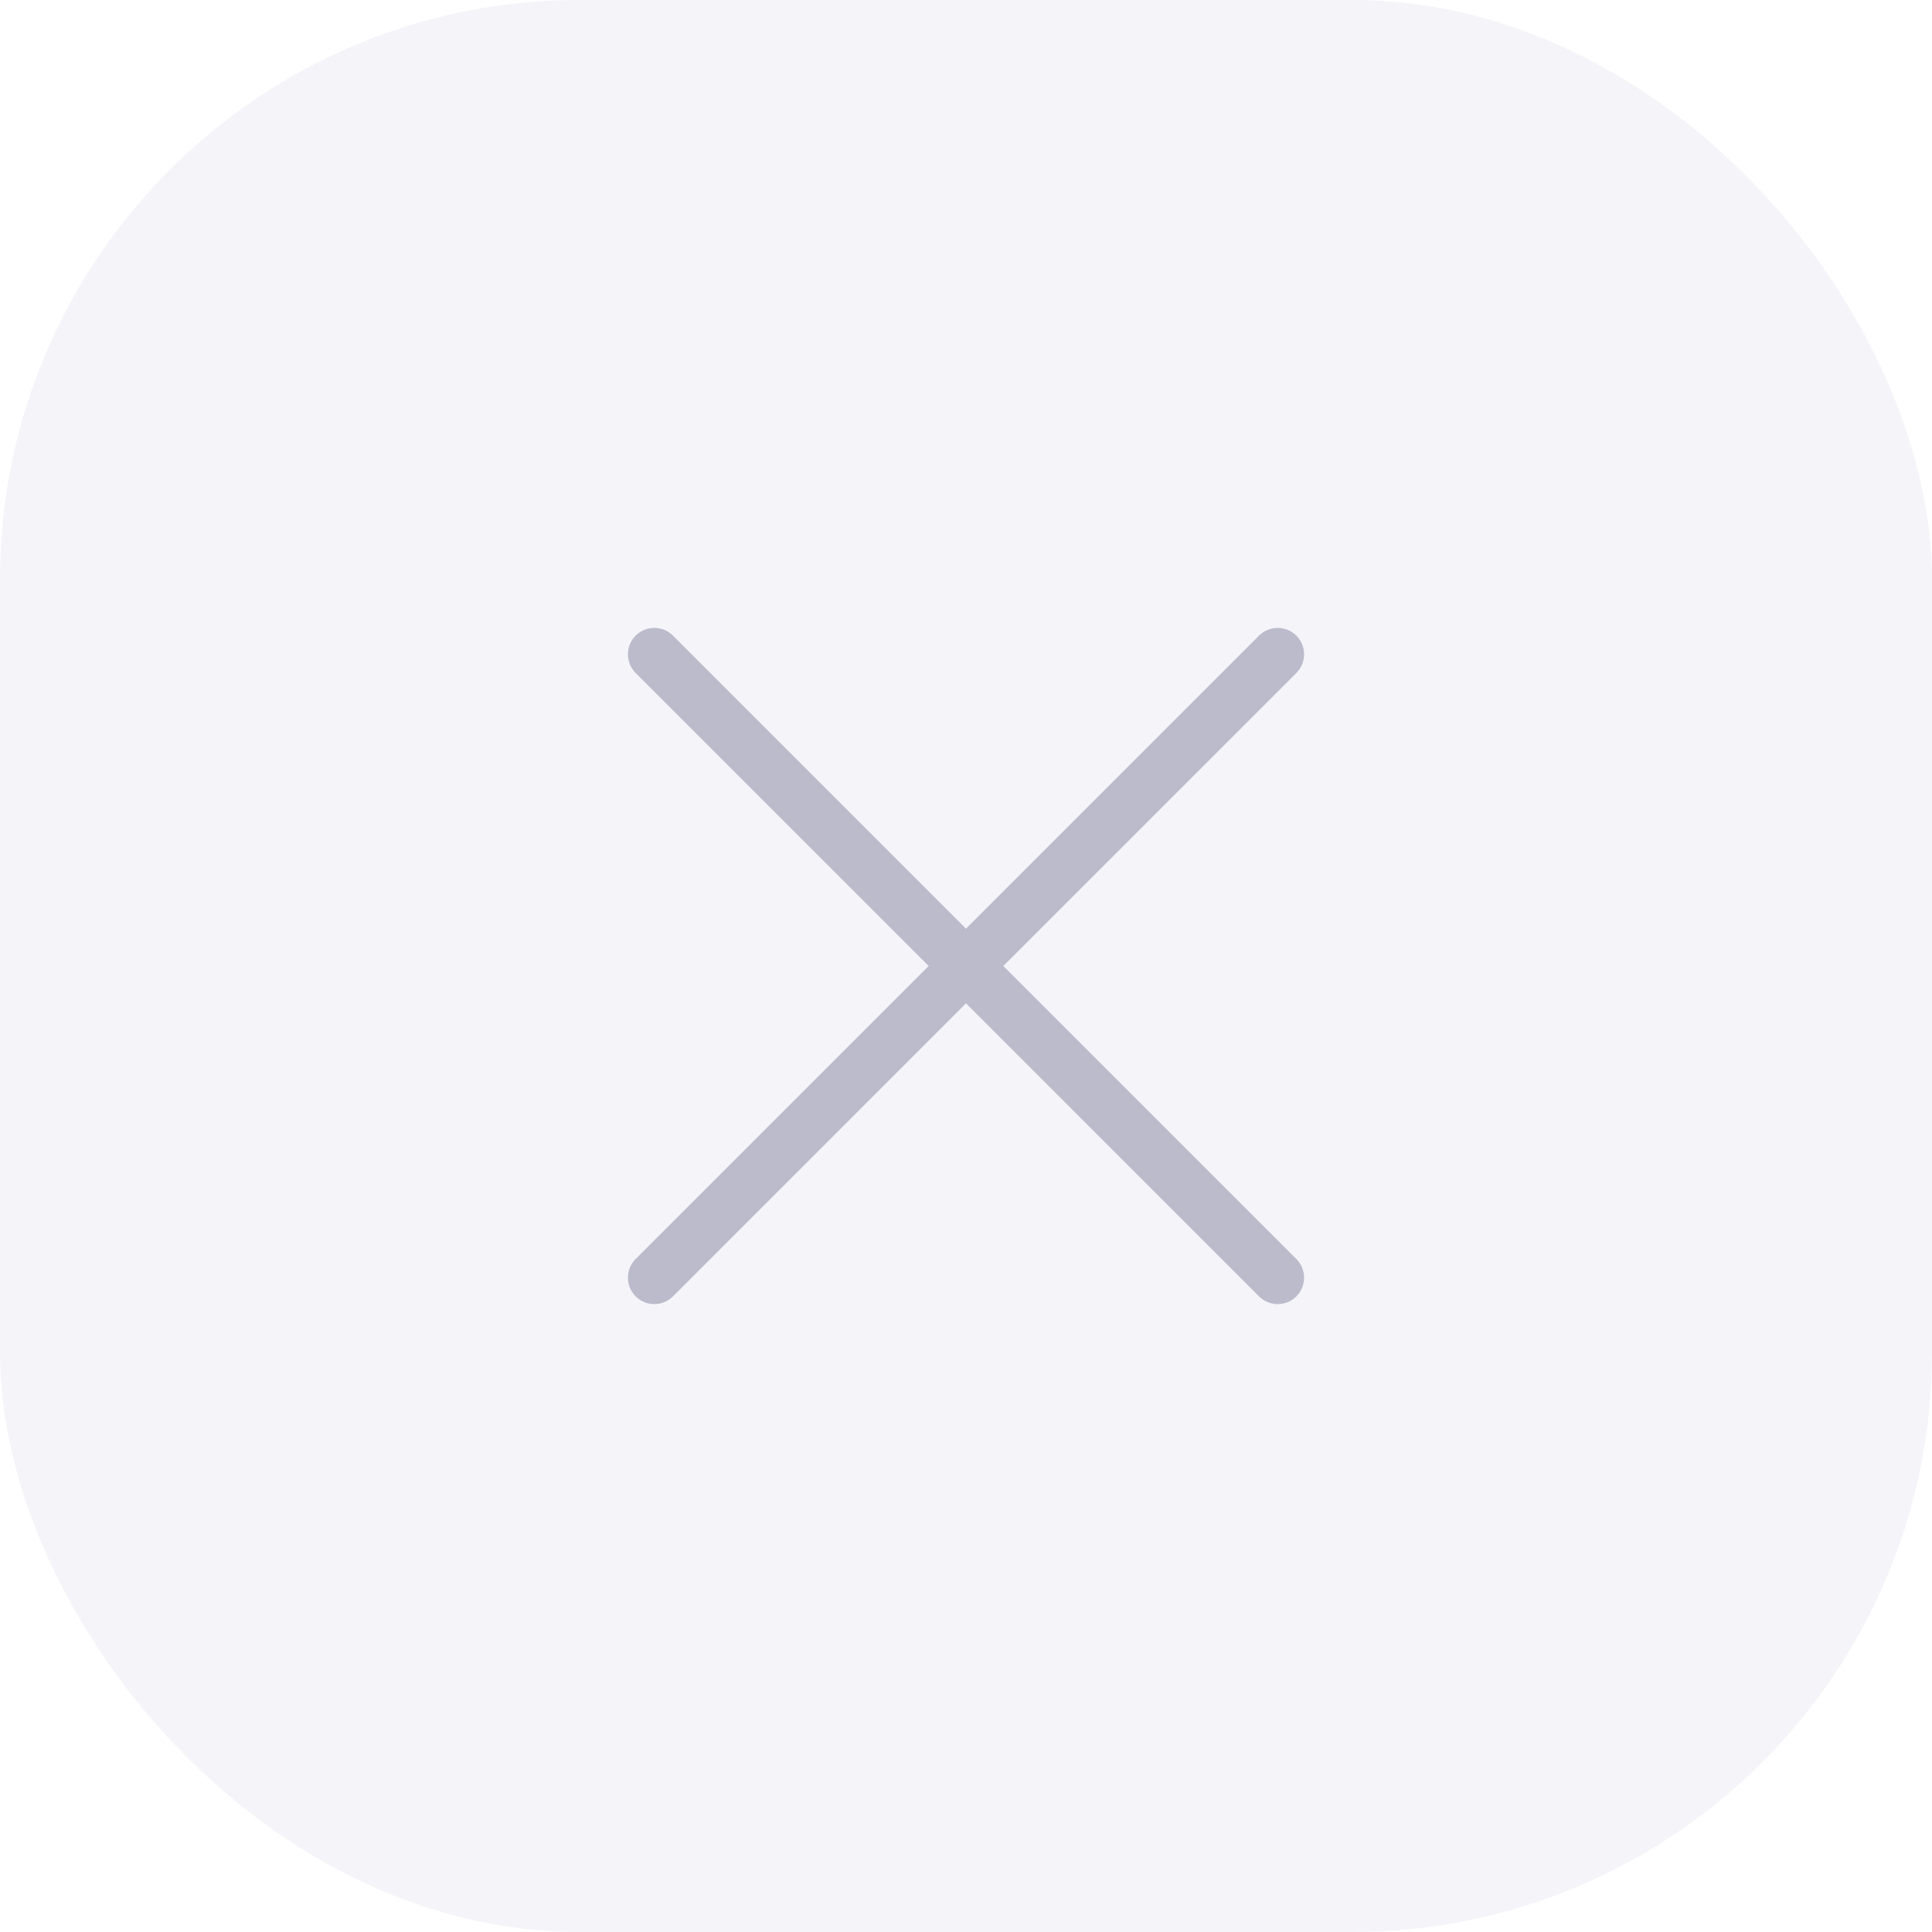
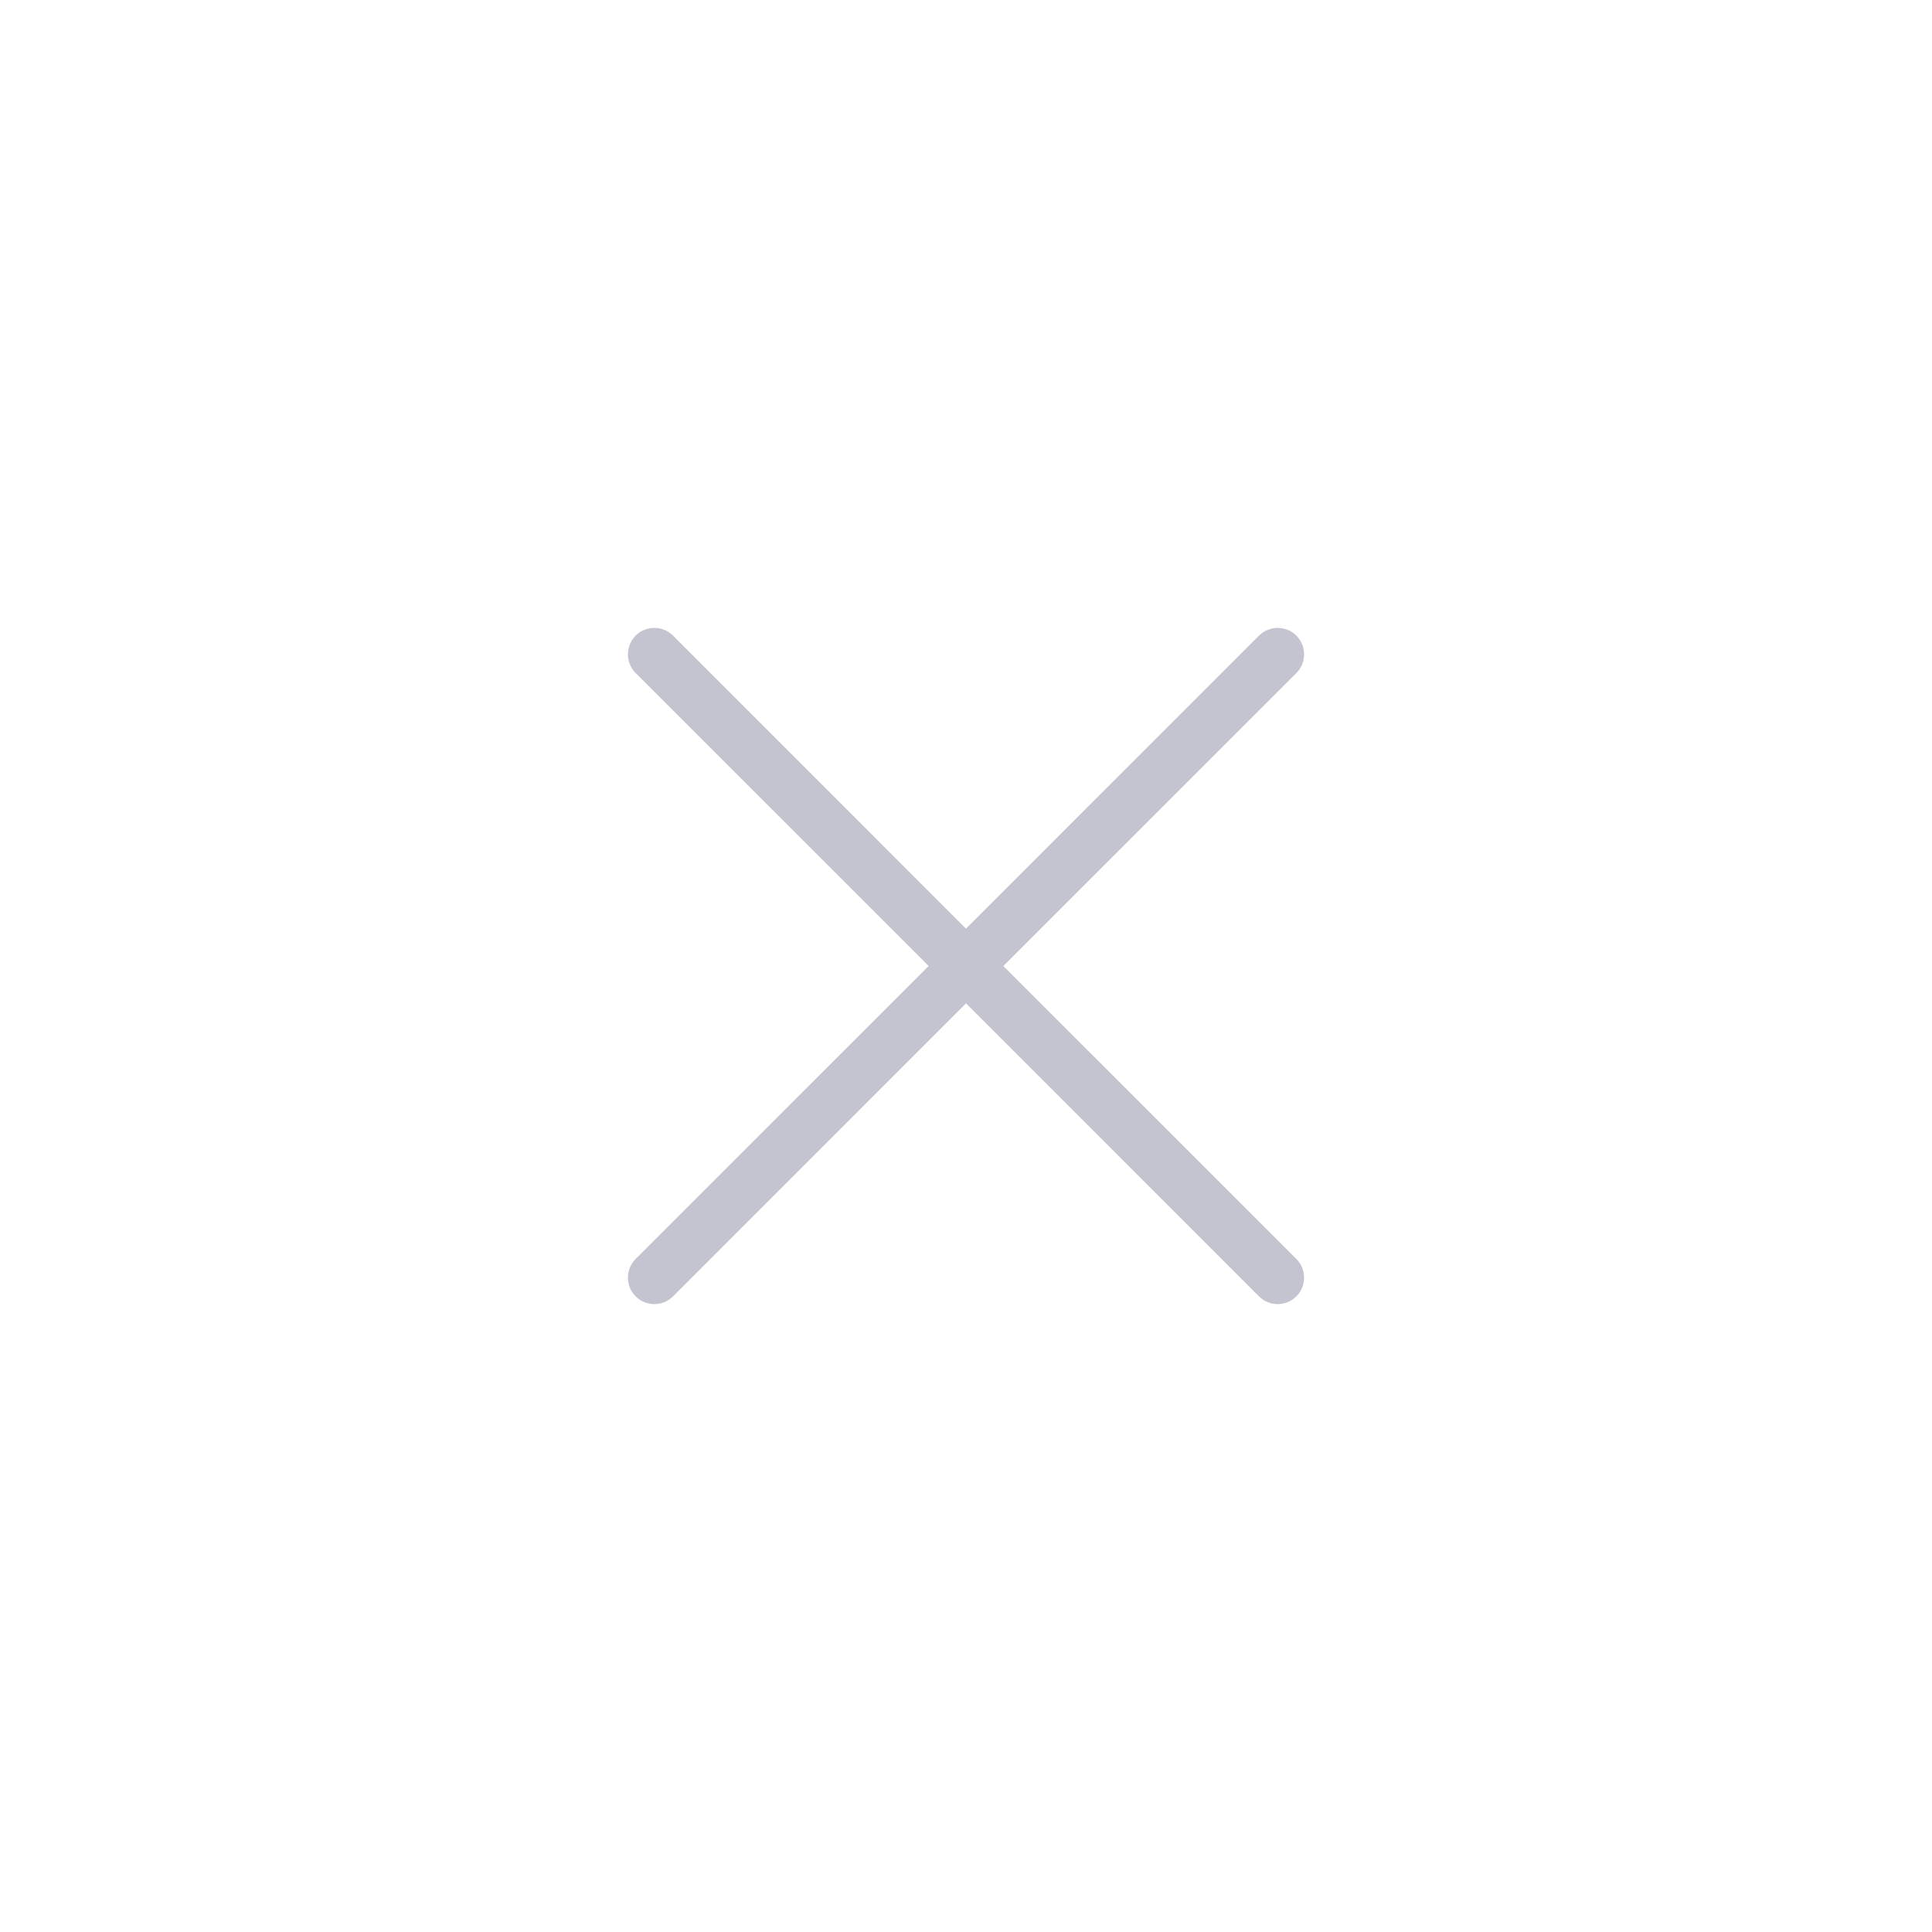
<svg xmlns="http://www.w3.org/2000/svg" width="40" height="40" viewBox="0 0 40 40" fill="none">
-   <rect opacity="0.056" width="40" height="40" rx="12" fill="#49449C" />
  <path opacity="0.245" d="M20.773 20L26.84 13.934C27.053 13.72 27.053 13.374 26.84 13.16C26.626 12.947 26.28 12.947 26.066 13.16L20 19.227L13.934 13.16C13.72 12.947 13.374 12.947 13.16 13.16C12.947 13.374 12.947 13.72 13.16 13.934L19.227 20L13.16 26.066C12.947 26.28 12.947 26.626 13.16 26.84C13.267 26.947 13.407 27 13.547 27C13.687 27 13.827 26.947 13.934 26.84L20 20.773L26.066 26.84C26.173 26.947 26.313 27 26.453 27C26.593 27 26.733 26.947 26.84 26.84C27.053 26.626 27.053 26.28 26.84 26.066L20.773 20Z" fill="#0D0A41" />
</svg>